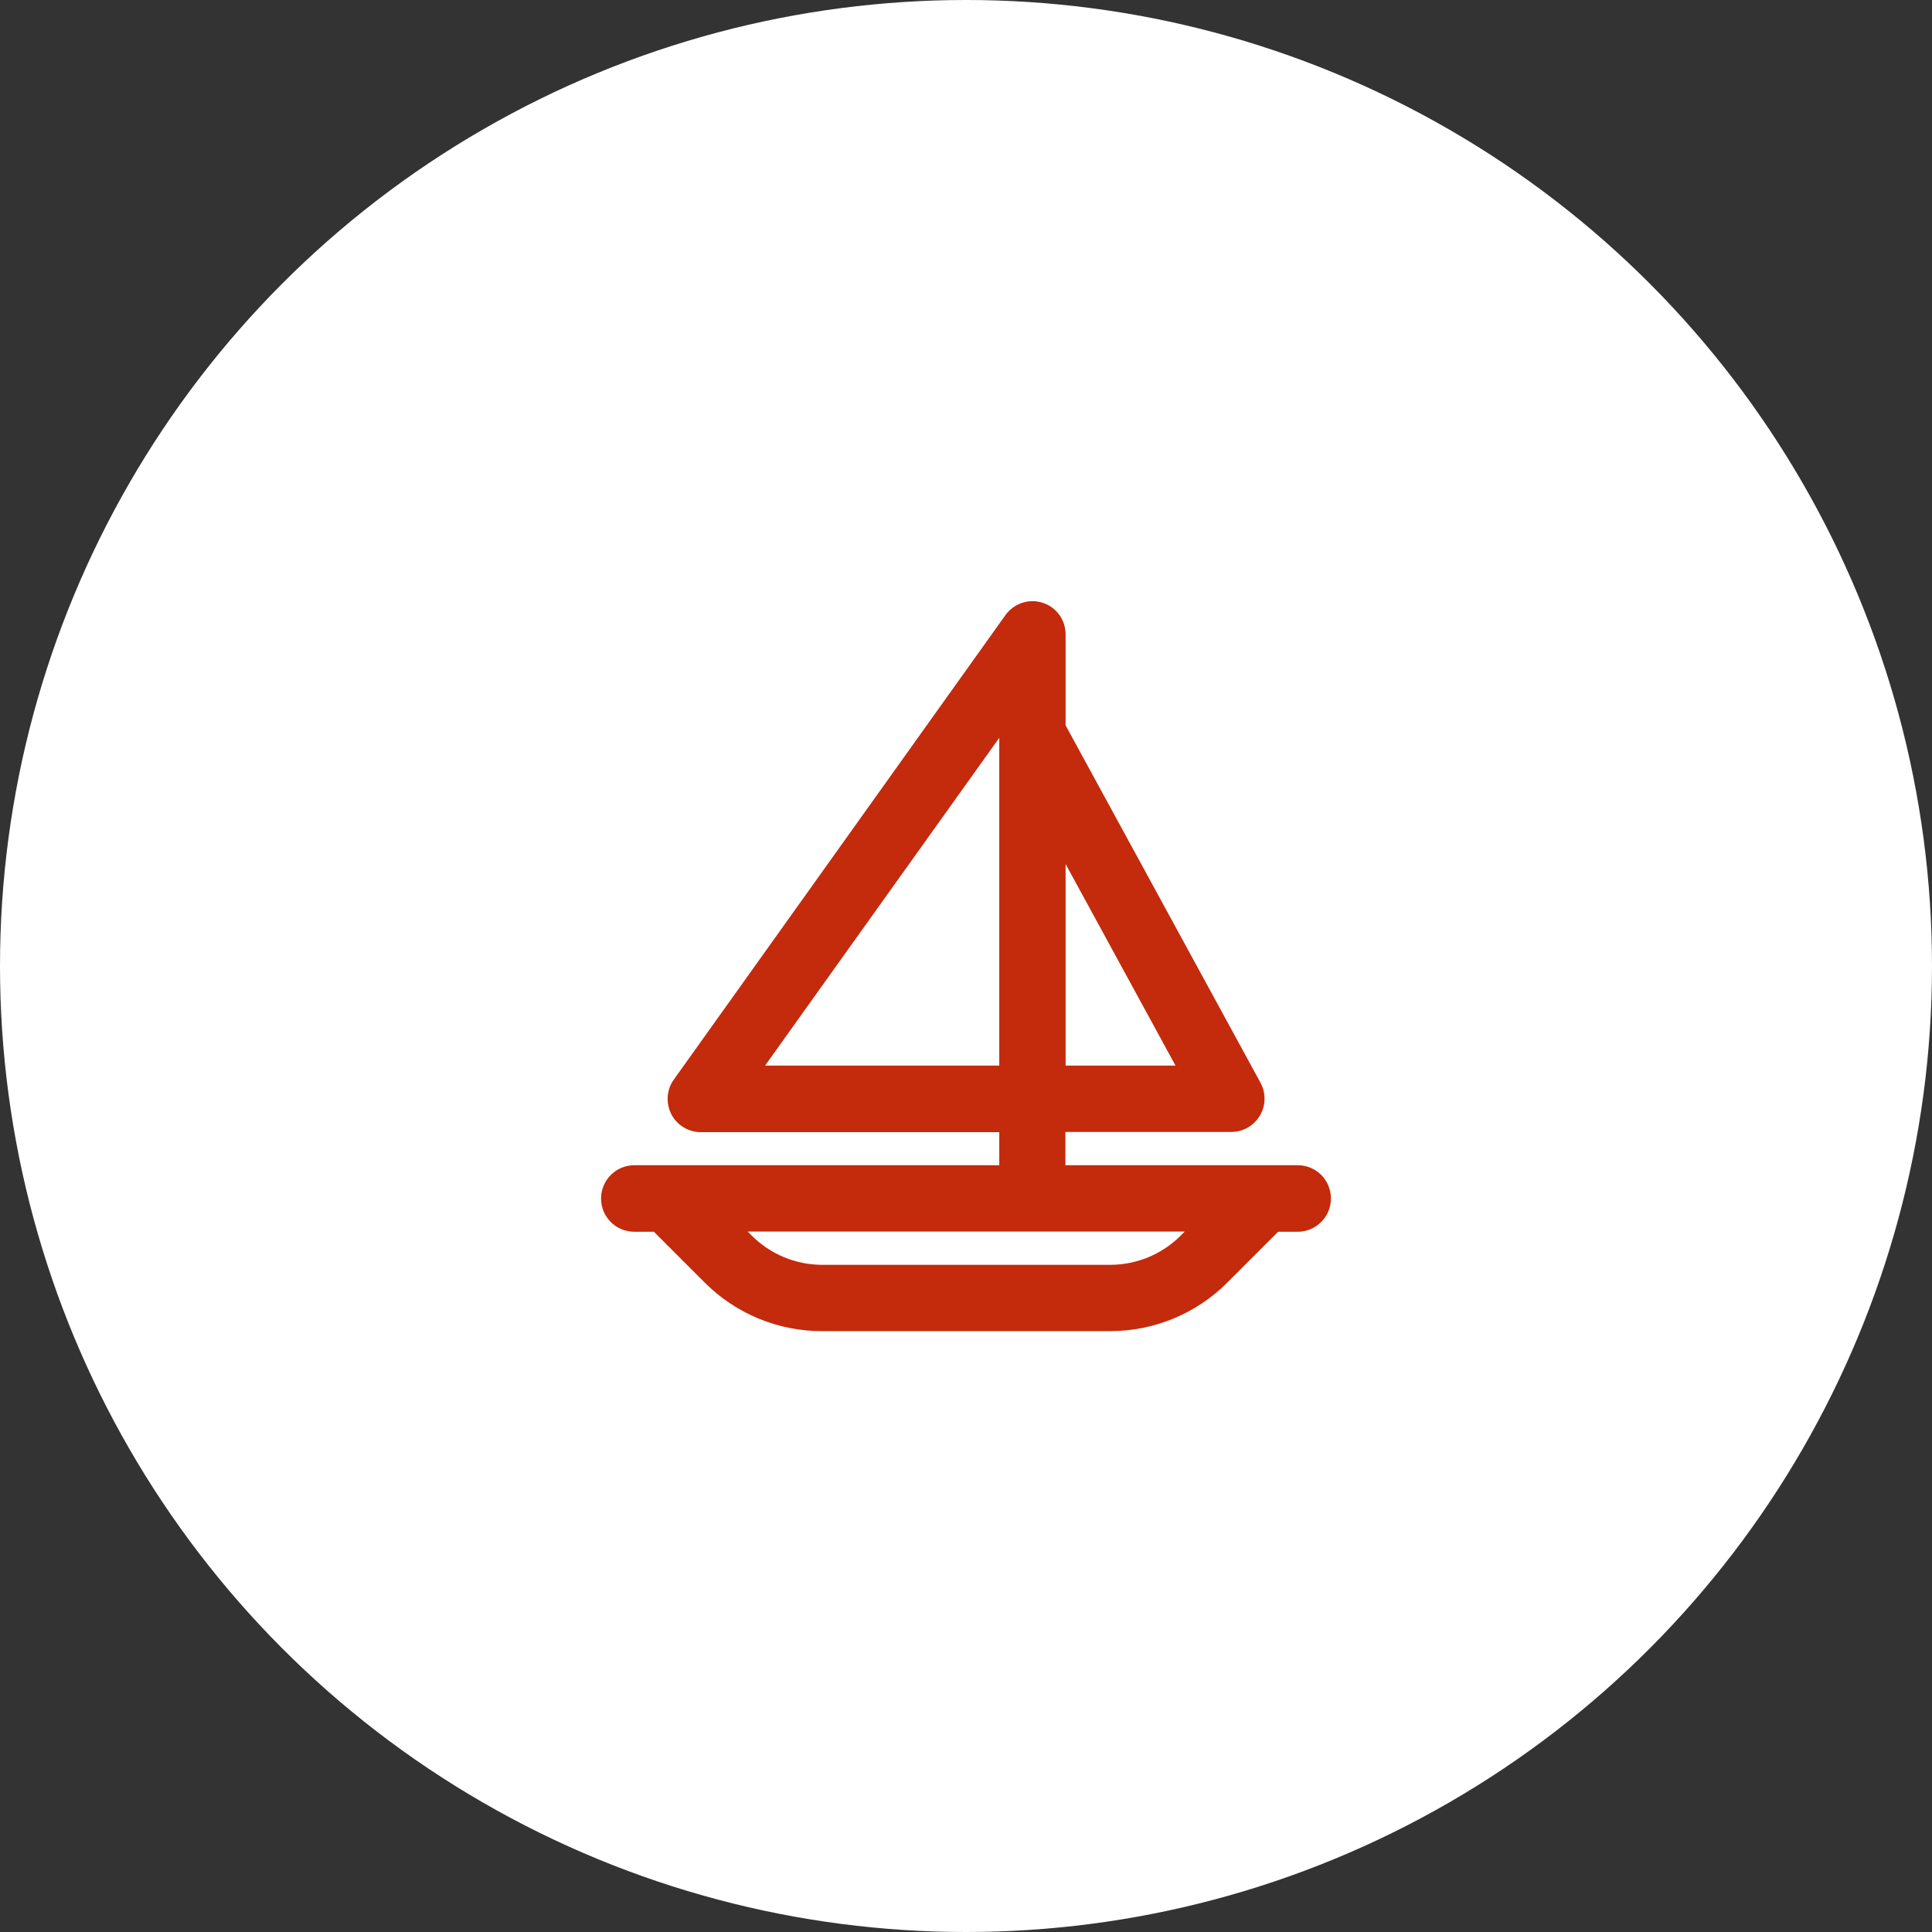
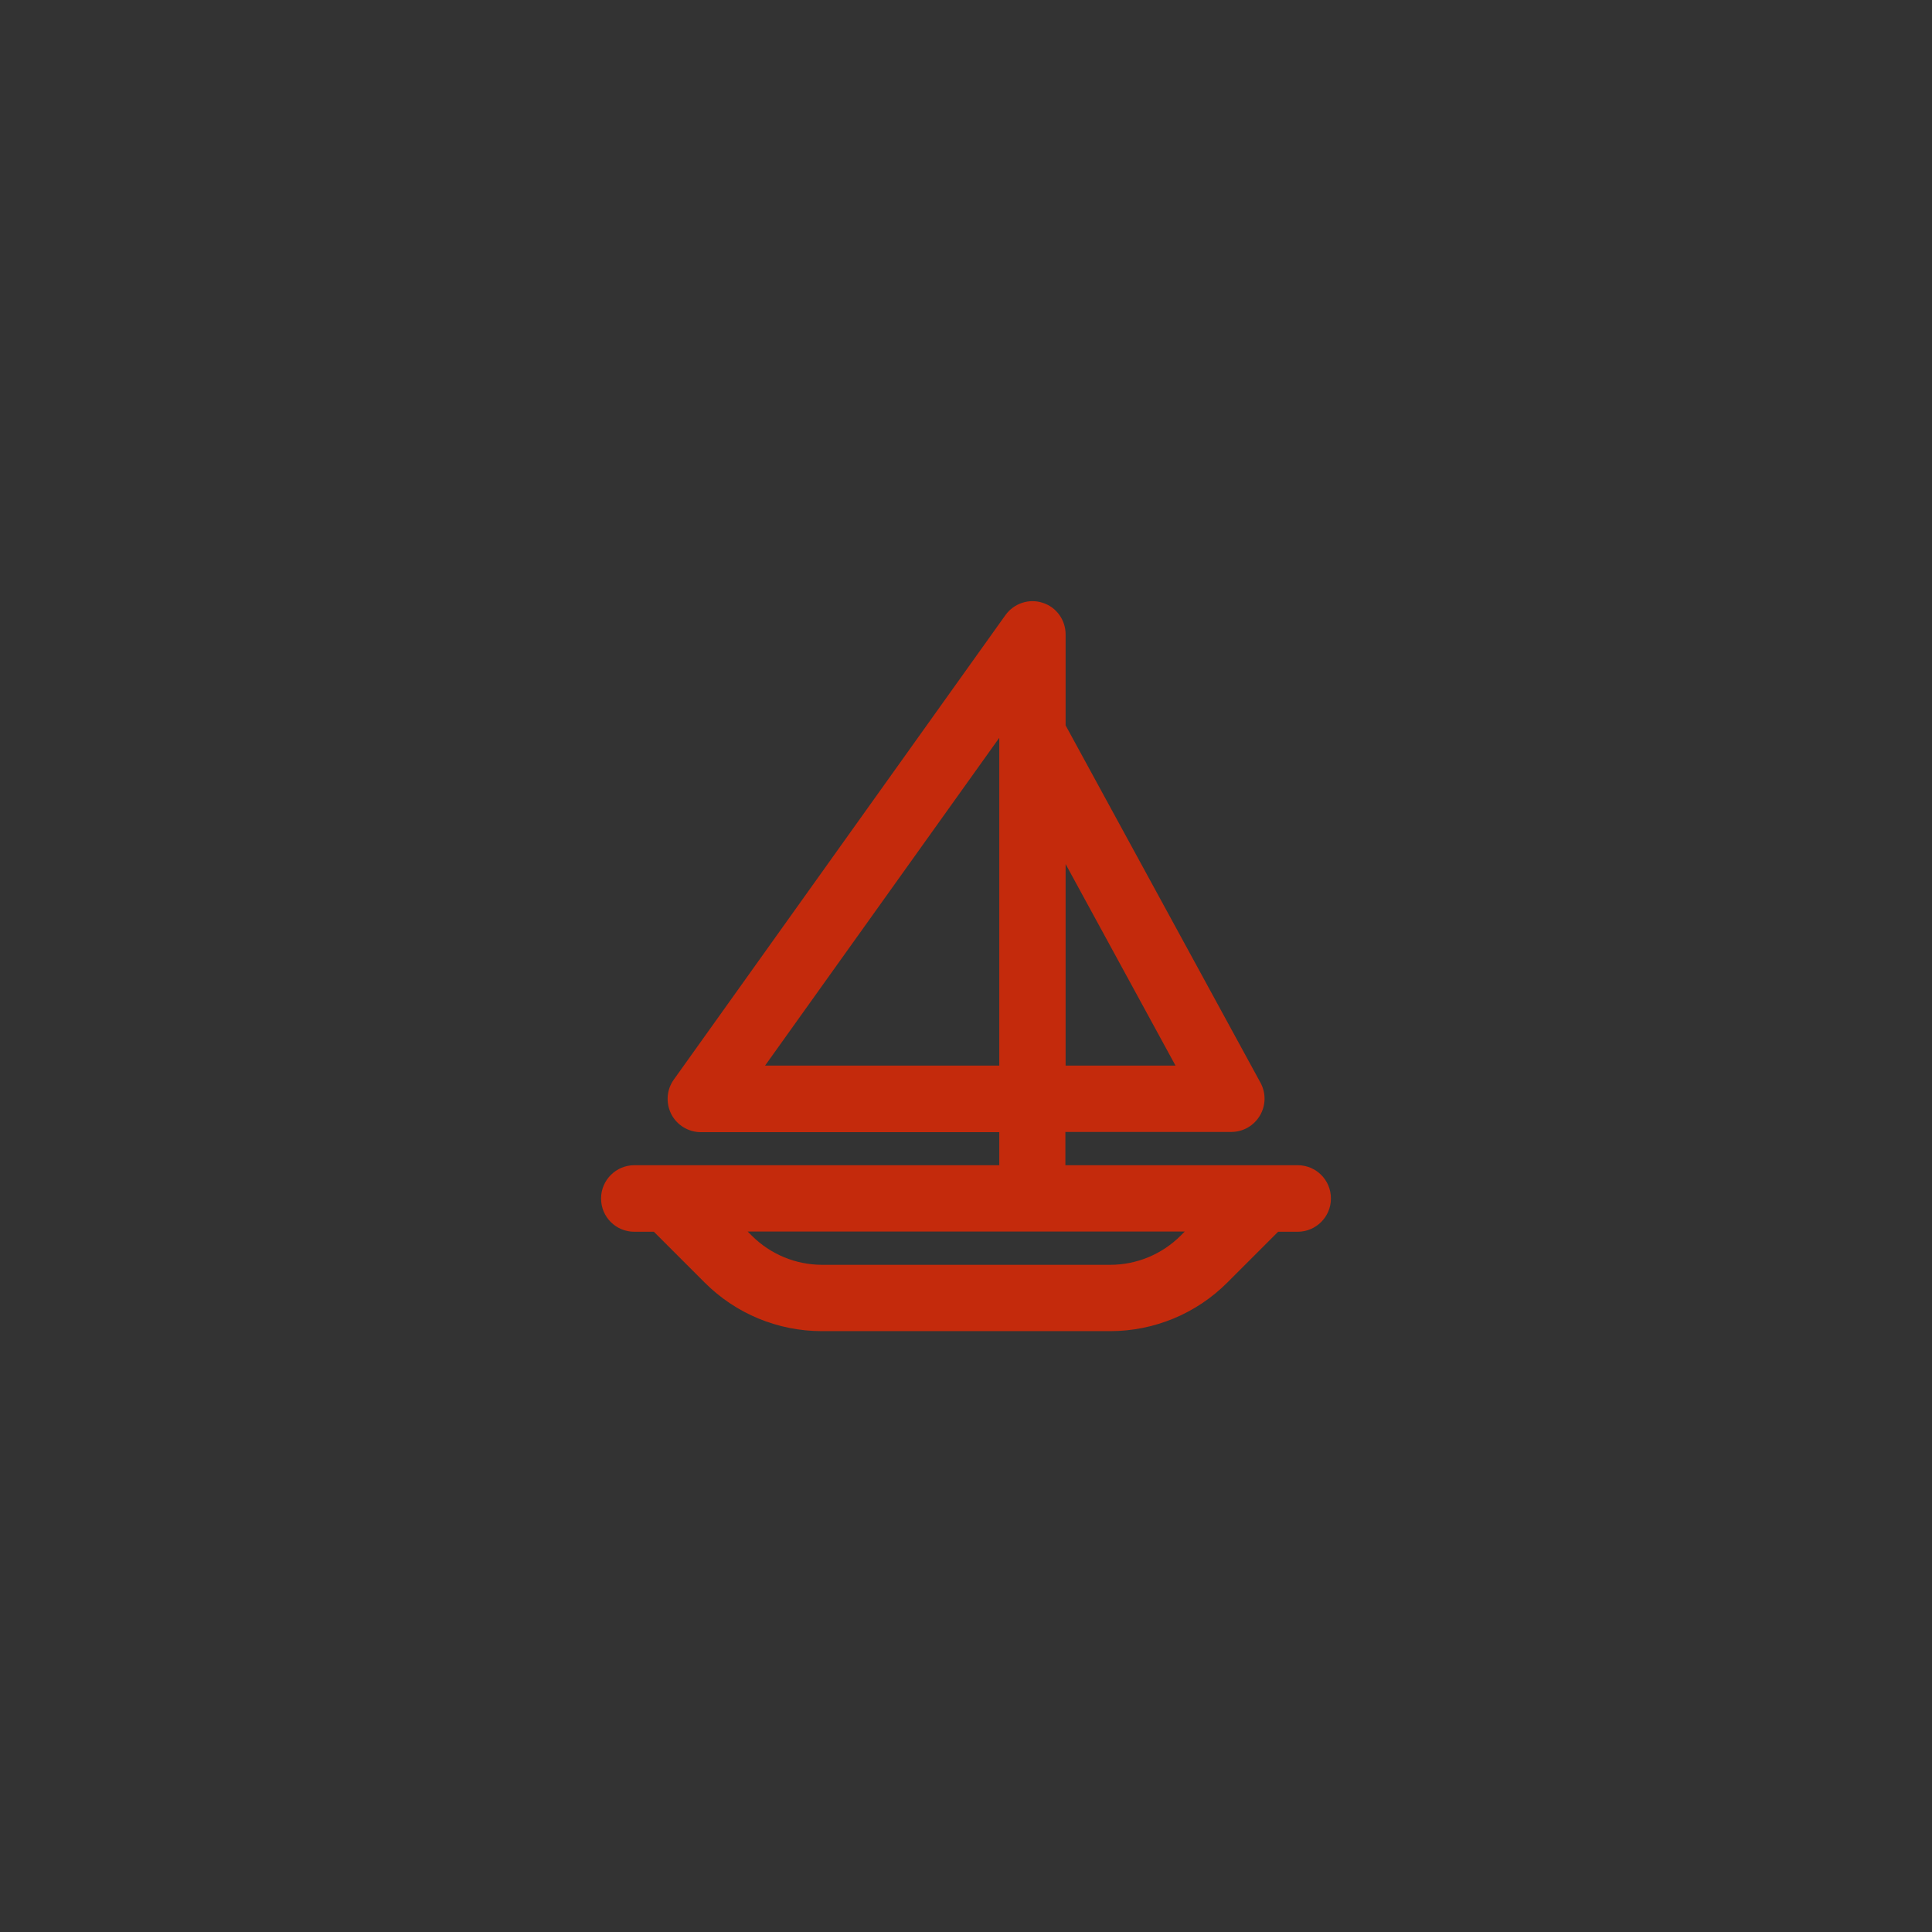
<svg xmlns="http://www.w3.org/2000/svg" id="_レイヤー_2" width="90" height="90" viewBox="0 0 90 90">
  <rect x="0" y="0" width="90" height="90" fill="#333333" stroke="none" />
  <defs>
    <style>.cls-1{fill:#fff;}.cls-1,.cls-2{stroke-width:0px;}.cls-2{fill:#c42a0c;fill-rule:evenodd;}</style>
  </defs>
  <g id="_ヘッダー">
-     <circle class="cls-1" cx="45" cy="45" r="45" />
    <path class="cls-2" d="m46.55,52.73v1.55h-17c-.85,0-1.55.69-1.55,1.55s.69,1.55,1.55,1.55h.91l2.37,2.37c1.45,1.45,3.41,2.26,5.46,2.26h13.42c2.05,0,4.01-.81,5.46-2.26l2.37-2.37h.91c.85,0,1.55-.69,1.55-1.55s-.69-1.55-1.55-1.55h-10.82v-1.55h7.73c.55,0,1.05-.29,1.33-.76.28-.47.29-1.05.03-1.53l-9.08-16.65v-4.24c0-.67-.43-1.27-1.07-1.47-.64-.21-1.34.03-1.73.57l-15.45,21.64c-.34.47-.38,1.09-.12,1.61.26.51.8.84,1.37.84h13.91Zm-11.72,4.64l.19.19c.87.87,2.05,1.36,3.28,1.36h13.42c1.23,0,2.41-.49,3.28-1.36l.19-.19h-20.36Zm11.72-7.73v-15.27l-10.91,15.27h10.91Zm3.09-9.39v9.39h5.12l-5.12-9.39h0Z" />
  </g>
</svg>